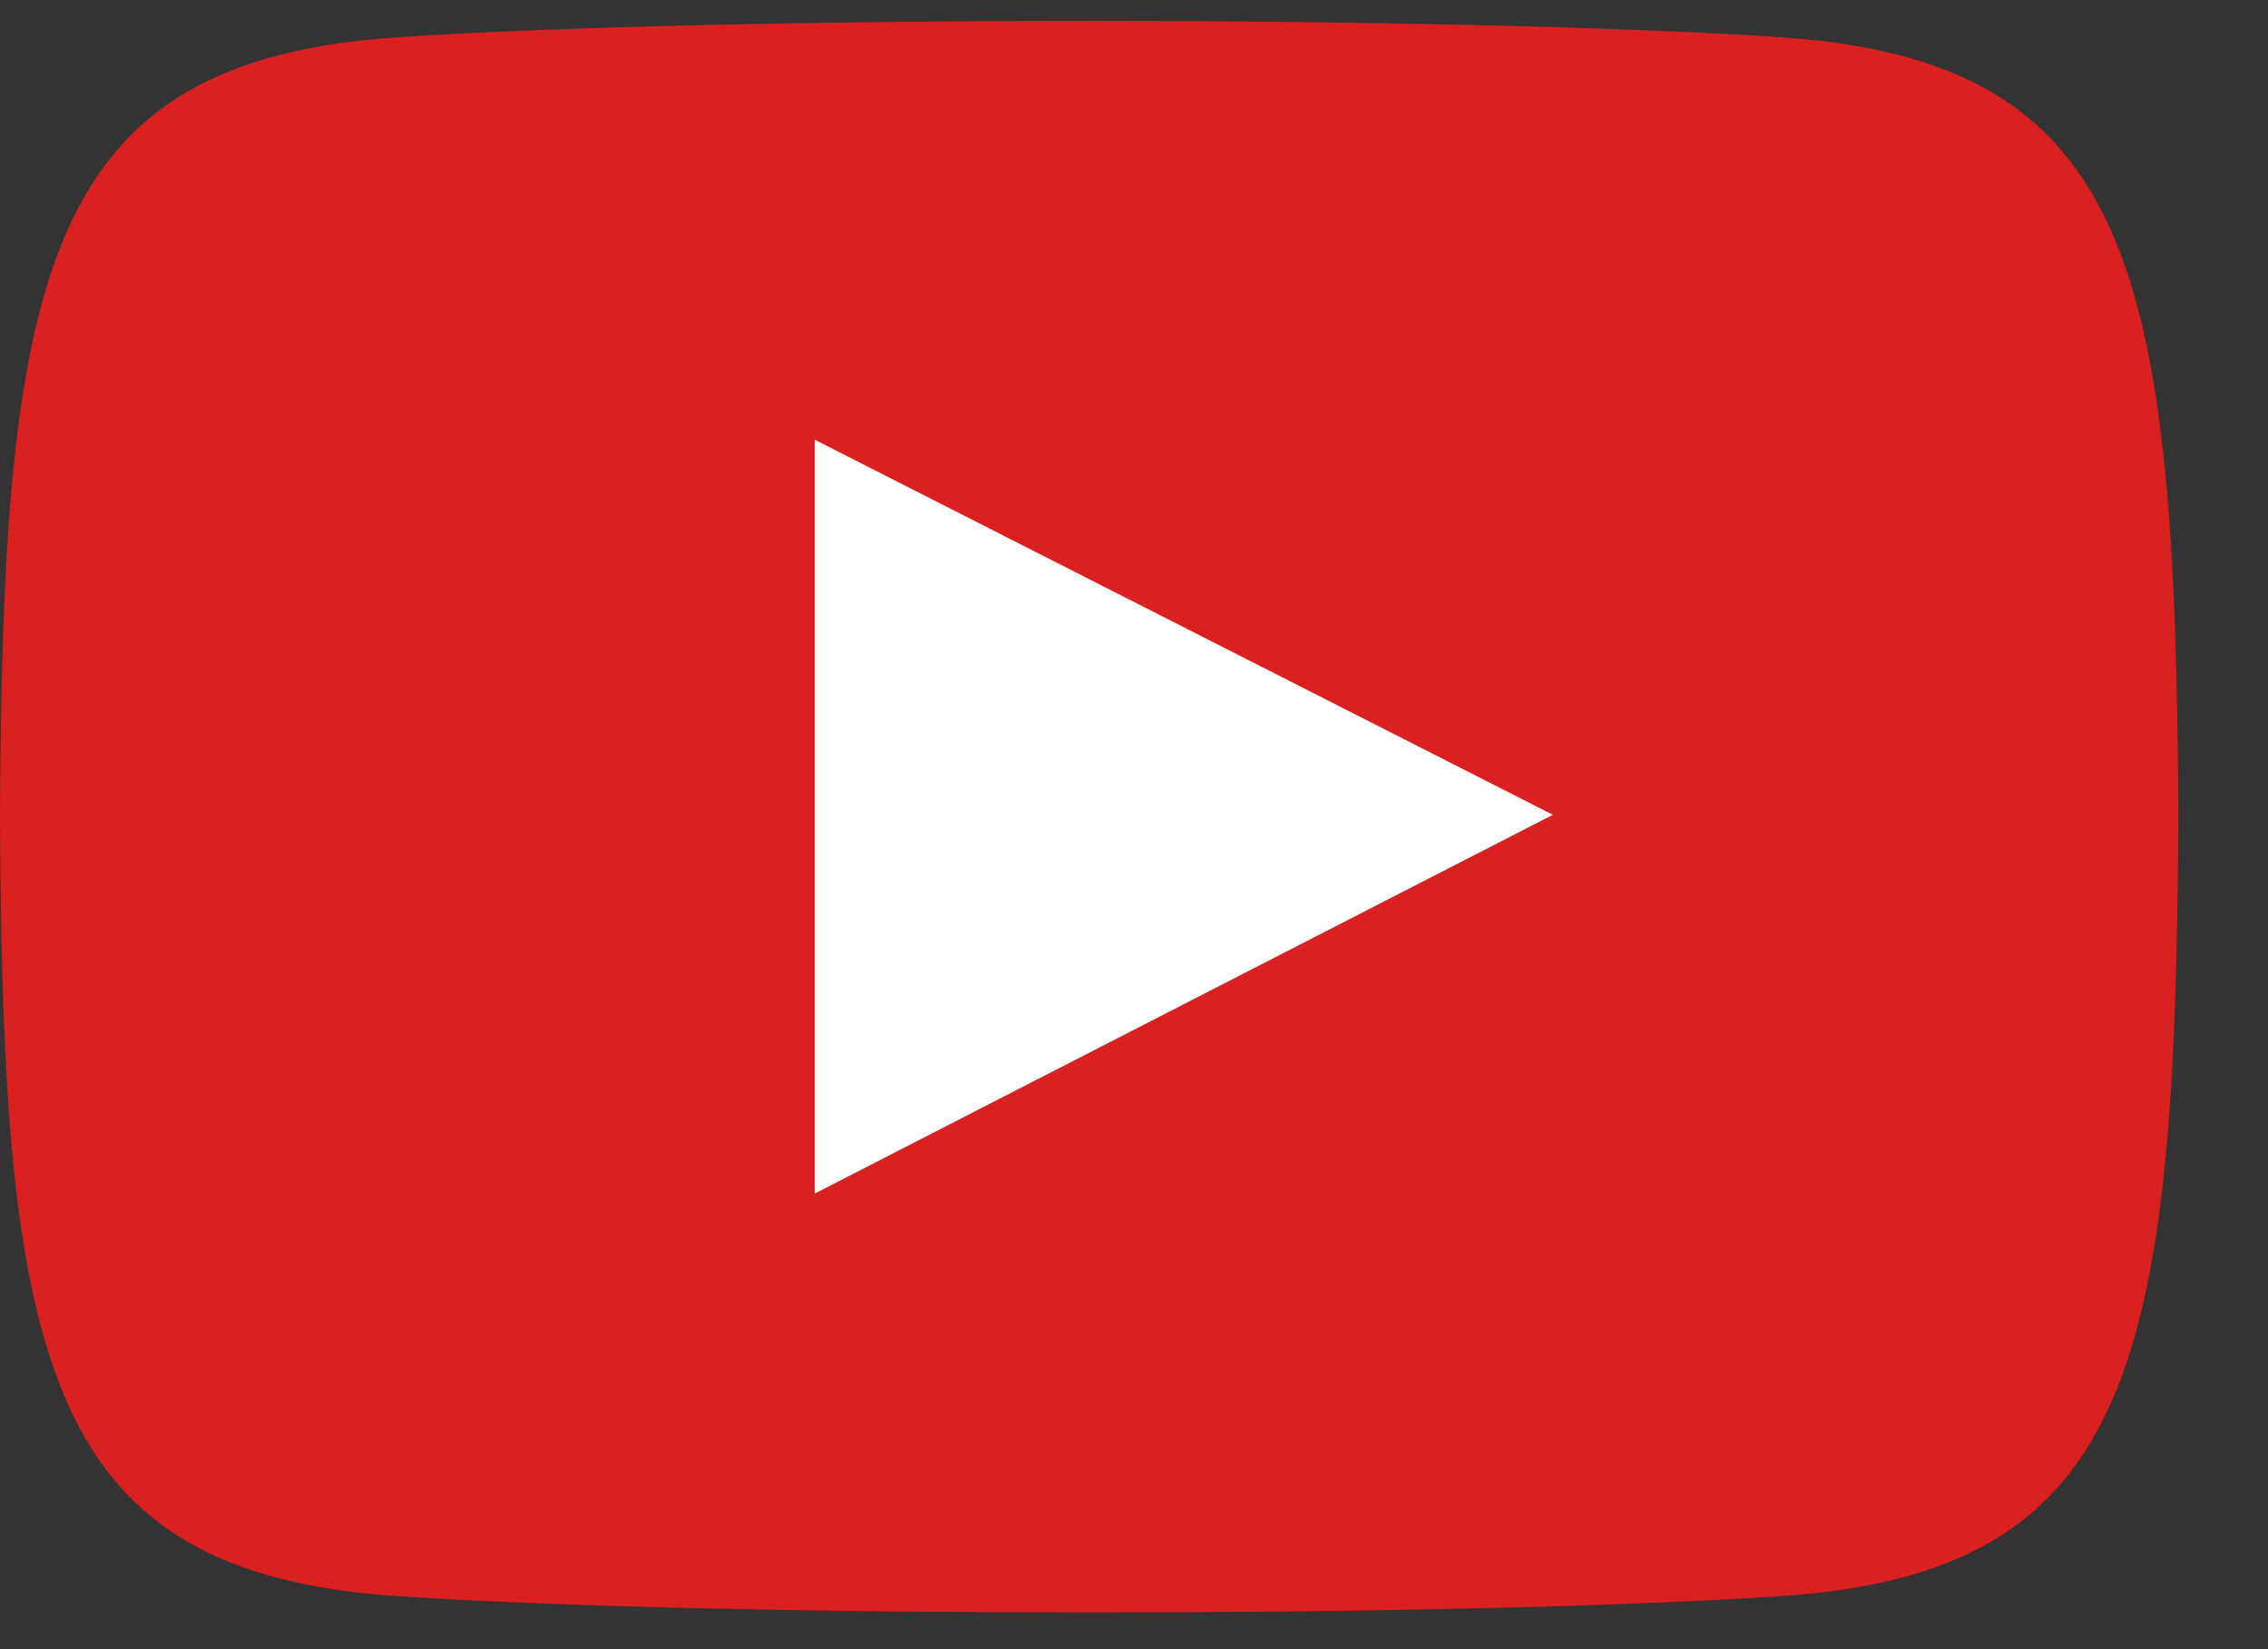
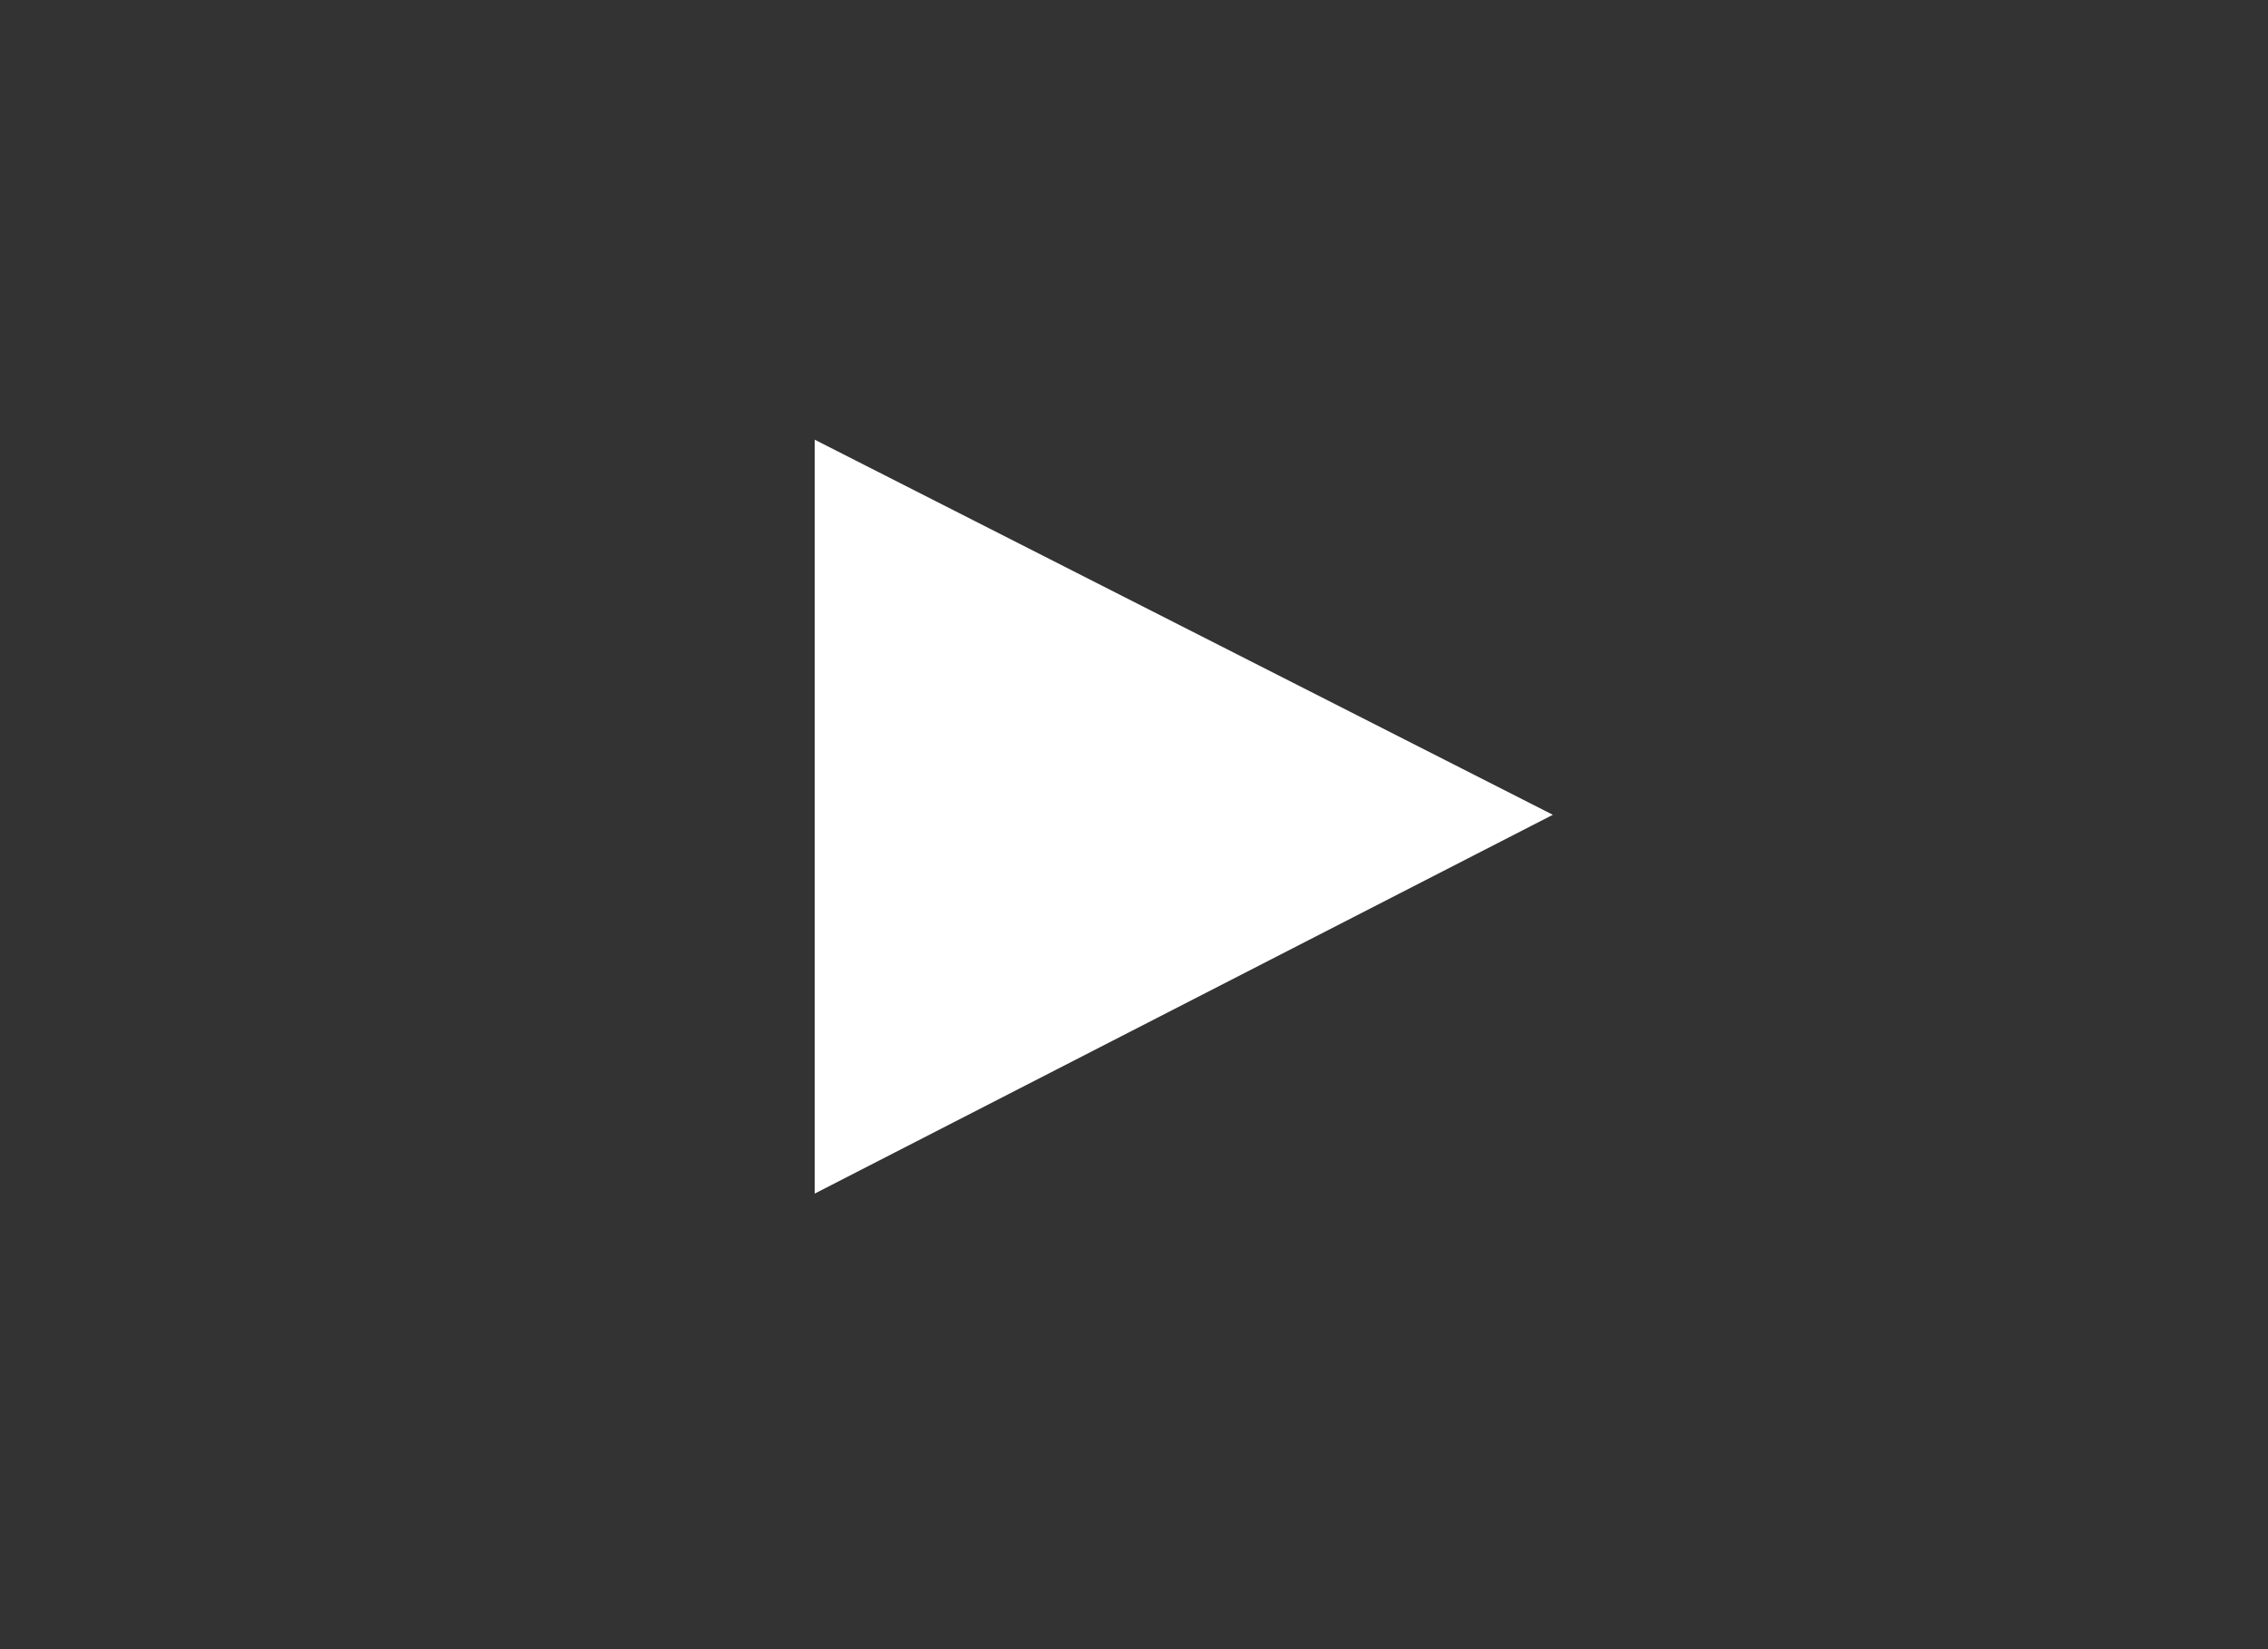
<svg xmlns="http://www.w3.org/2000/svg" width="22" height="16" viewBox="0 0 22 16" fill="none">
  <rect x="0" y="0" width="22" height="16" fill="#333333" stroke="none" />
-   <path d="M17.269 0.361C14.096 0.15 7.029 0.15 3.861 0.361C0.43 0.589 0.026 2.608 0 7.923C0.026 13.229 0.426 15.257 3.861 15.486C7.03 15.696 14.096 15.697 17.269 15.486C20.7 15.257 21.104 13.238 21.13 7.923C21.104 2.617 20.703 0.59 17.269 0.361ZM7.924 11.354V4.492L14.967 7.917L7.924 11.354Z" fill="#DB2020" />
-   <path d="M15.063 7.905L7.903 4.266V11.58L15.063 7.905Z" fill="white" />
+   <path d="M15.063 7.905L7.903 4.266V11.58Z" fill="white" />
</svg>